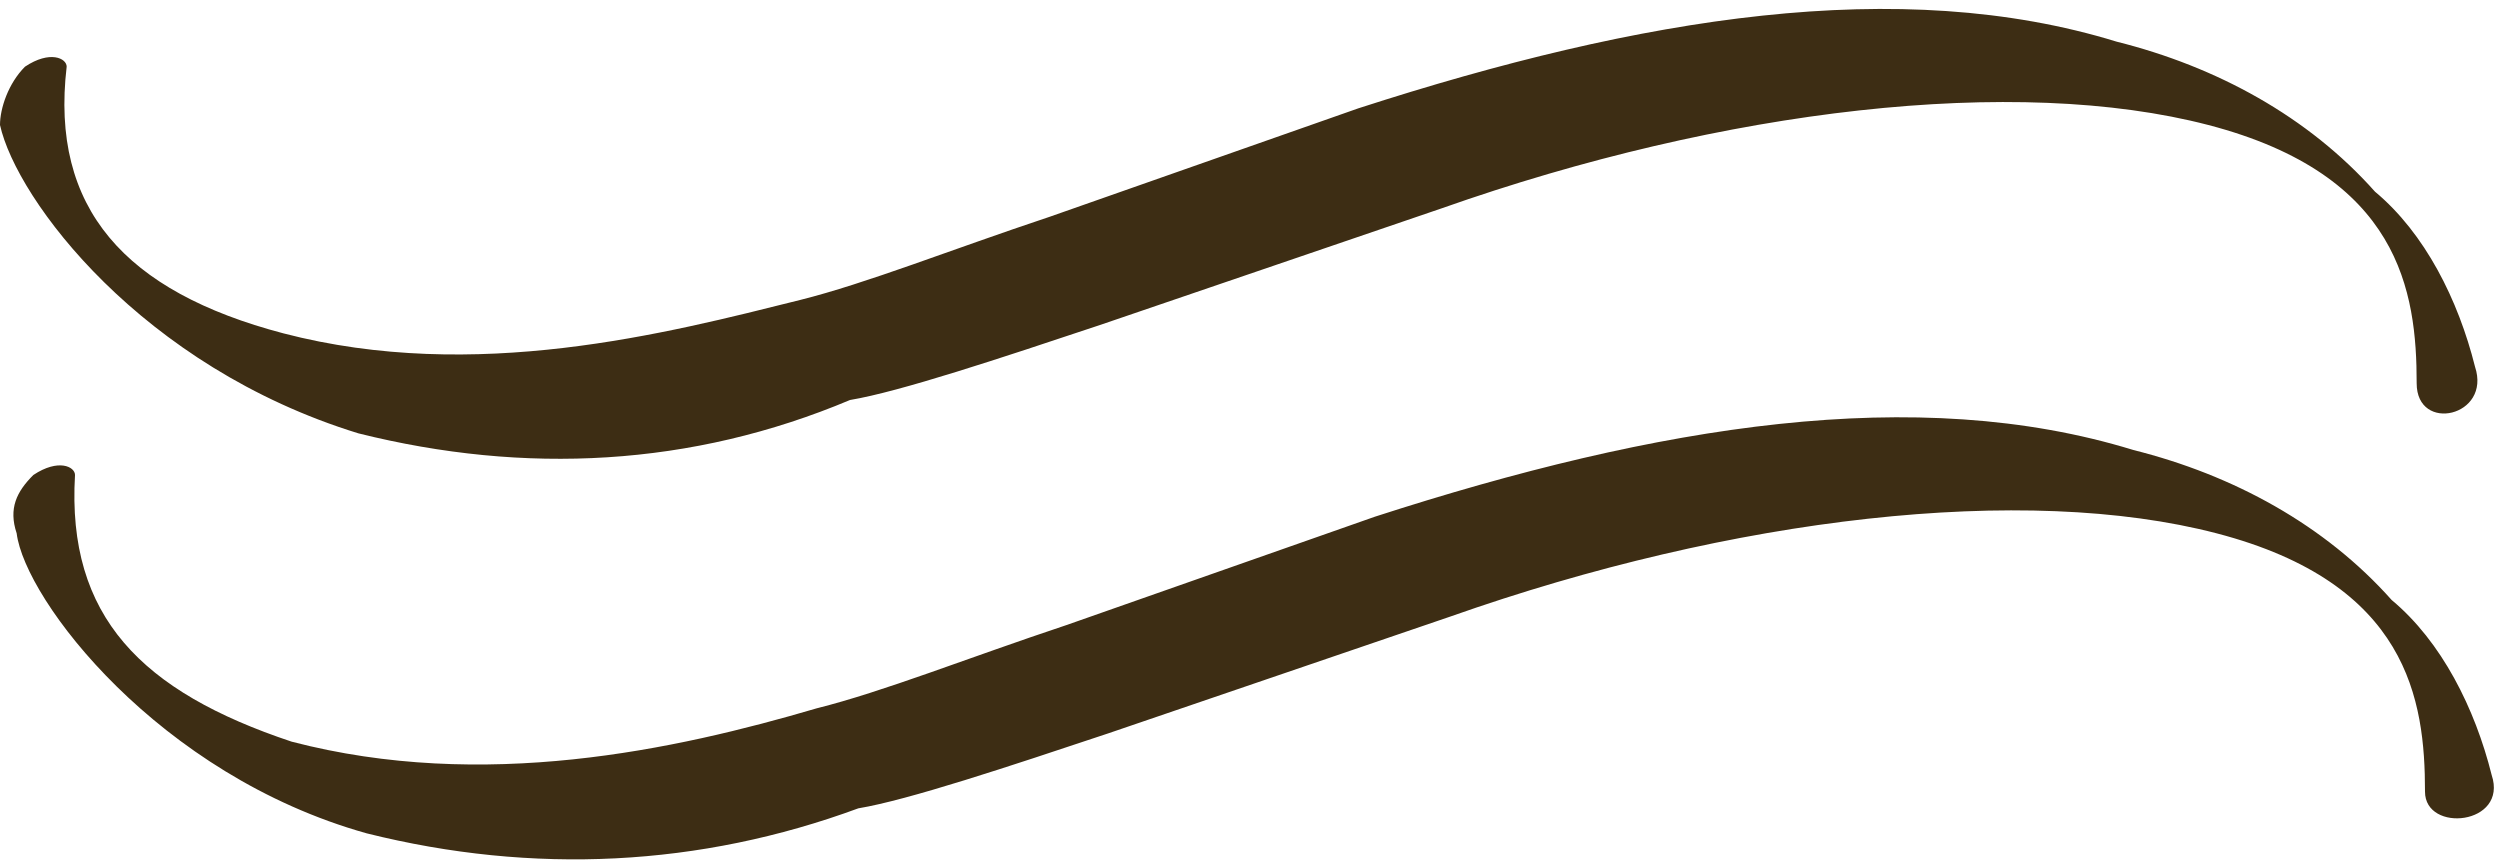
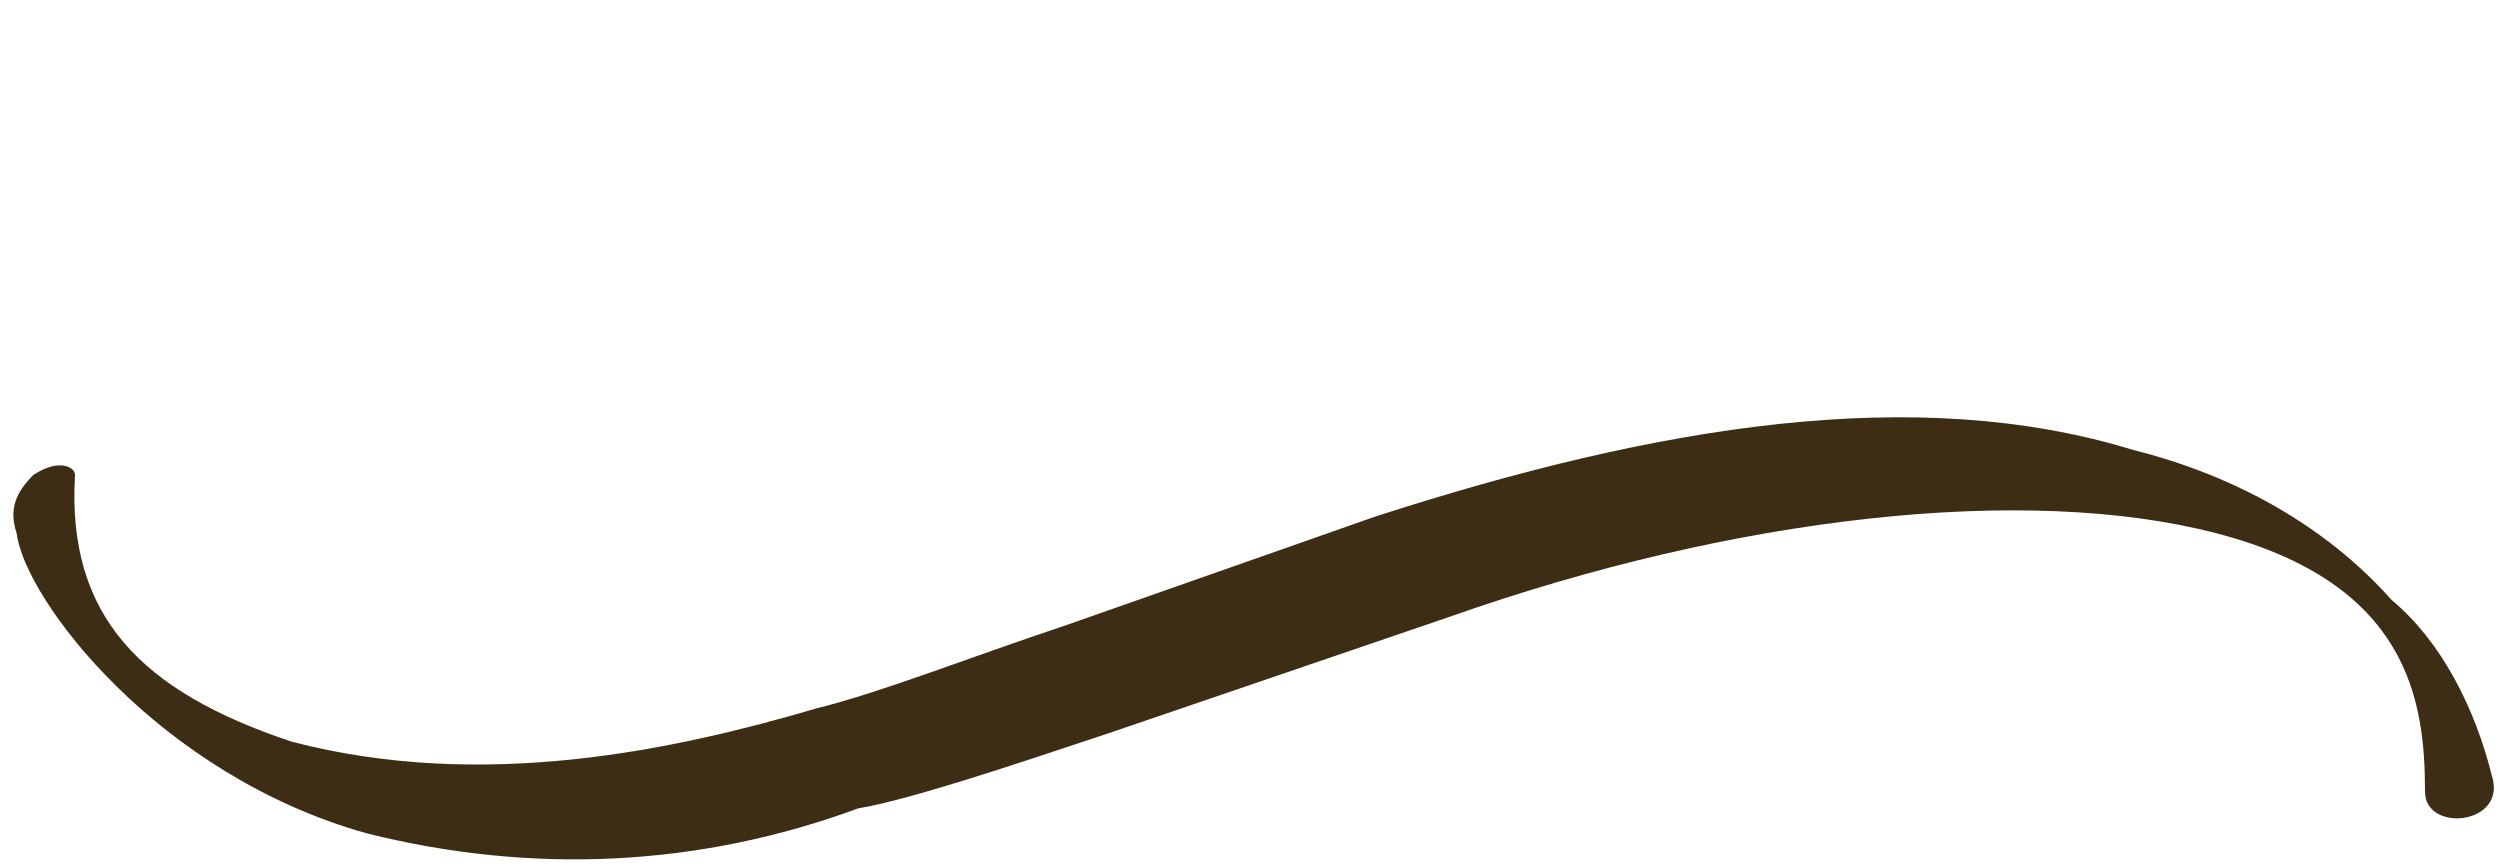
<svg xmlns="http://www.w3.org/2000/svg" version="1.1" id="Capa_1" x="0px" y="0px" viewBox="0 0 30 10.4" style="enable-background:new 0 0 30 10.4;" xml:space="preserve">
  <style type="text/css">
	.st0{fill-rule:evenodd;clip-rule:evenodd;fill:#3D2D14;}
</style>
  <g id="Symbol" transform="translate(0 0)">
    <path id="Trazado_150" class="st0" d="M29.1,9.5c0-1.1-0.2-2.5-2.5-3.1s-5.8-0.2-9.2,1l-4.1,1.4c-1.2,0.4-2.4,0.8-3,0.9   c-1.9,0.7-3.9,0.8-5.9,0.3C1.9,9.3,0.3,7.2,0.2,6.4c-0.1-0.3,0-0.5,0.2-0.7c0.3-0.2,0.5-0.1,0.5,0C0.8,7.4,1.7,8.3,3.5,8.9   C5.8,9.5,8.1,9,9.8,8.5c0.8-0.2,1.8-0.6,3-1l3.7-1.3c3.4-1.1,6.5-1.6,9.1-0.8c1.2,0.3,2.3,0.9,3.1,1.8c0.6,0.5,1,1.3,1.2,2.1   C30.1,9.9,29.1,10,29.1,9.5" />
-     <path id="Trazado_151" class="st0" d="M29,4.6c0-1.1-0.2-2.5-2.5-3.1s-5.8-0.2-9.2,1l-4.1,1.4c-1.2,0.4-2.4,0.8-3,0.9   C8.3,5.6,6.3,5.7,4.3,5.2C1.7,4.4,0.2,2.4,0,1.5C0,1.3,0.1,1,0.3,0.8c0.3-0.2,0.5-0.1,0.5,0C0.6,2.5,1.5,3.5,3.4,4   C5.7,4.6,8,4,9.6,3.6c0.8-0.2,1.8-0.6,3-1l3.7-1.3c3.4-1.1,6.5-1.6,9.1-0.8c1.2,0.3,2.3,0.9,3.1,1.8c0.6,0.5,1,1.3,1.2,2.1   C29.9,5,29,5.2,29,4.6" />
  </g>
</svg>